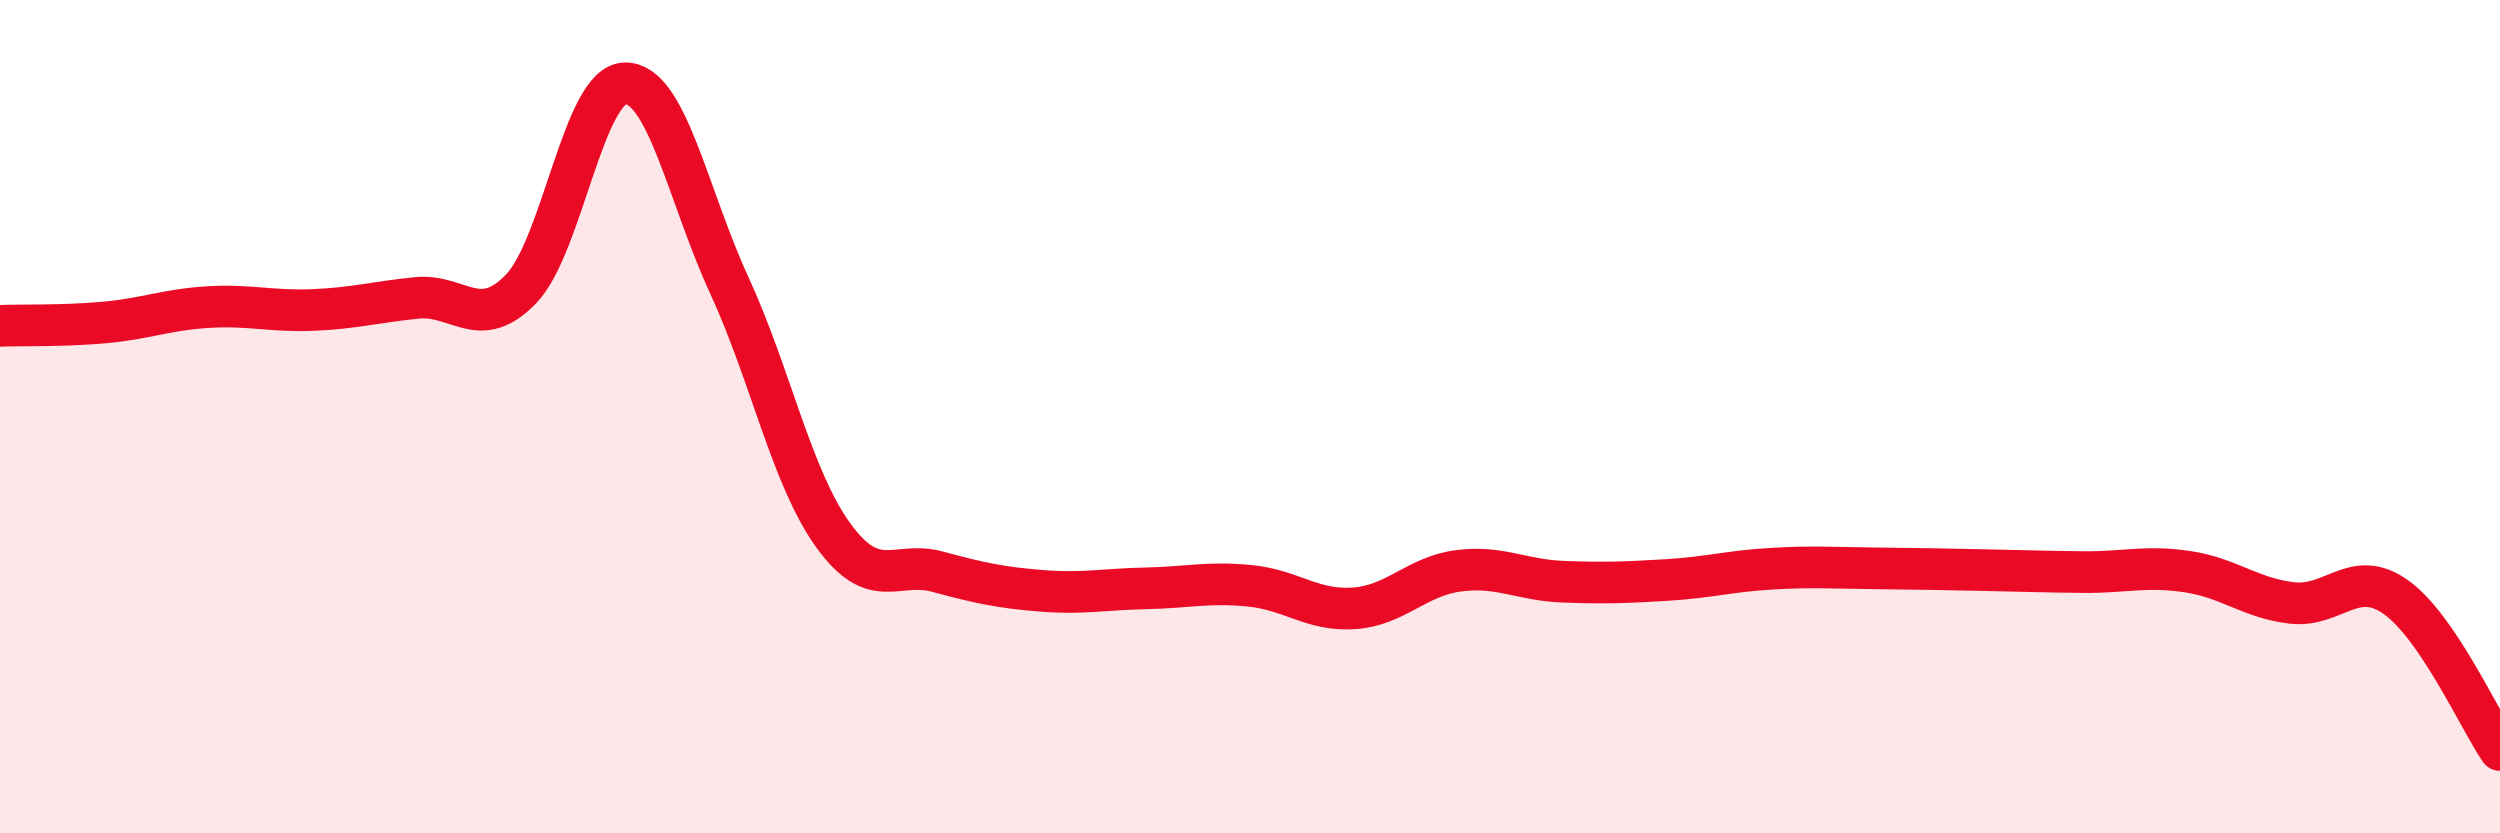
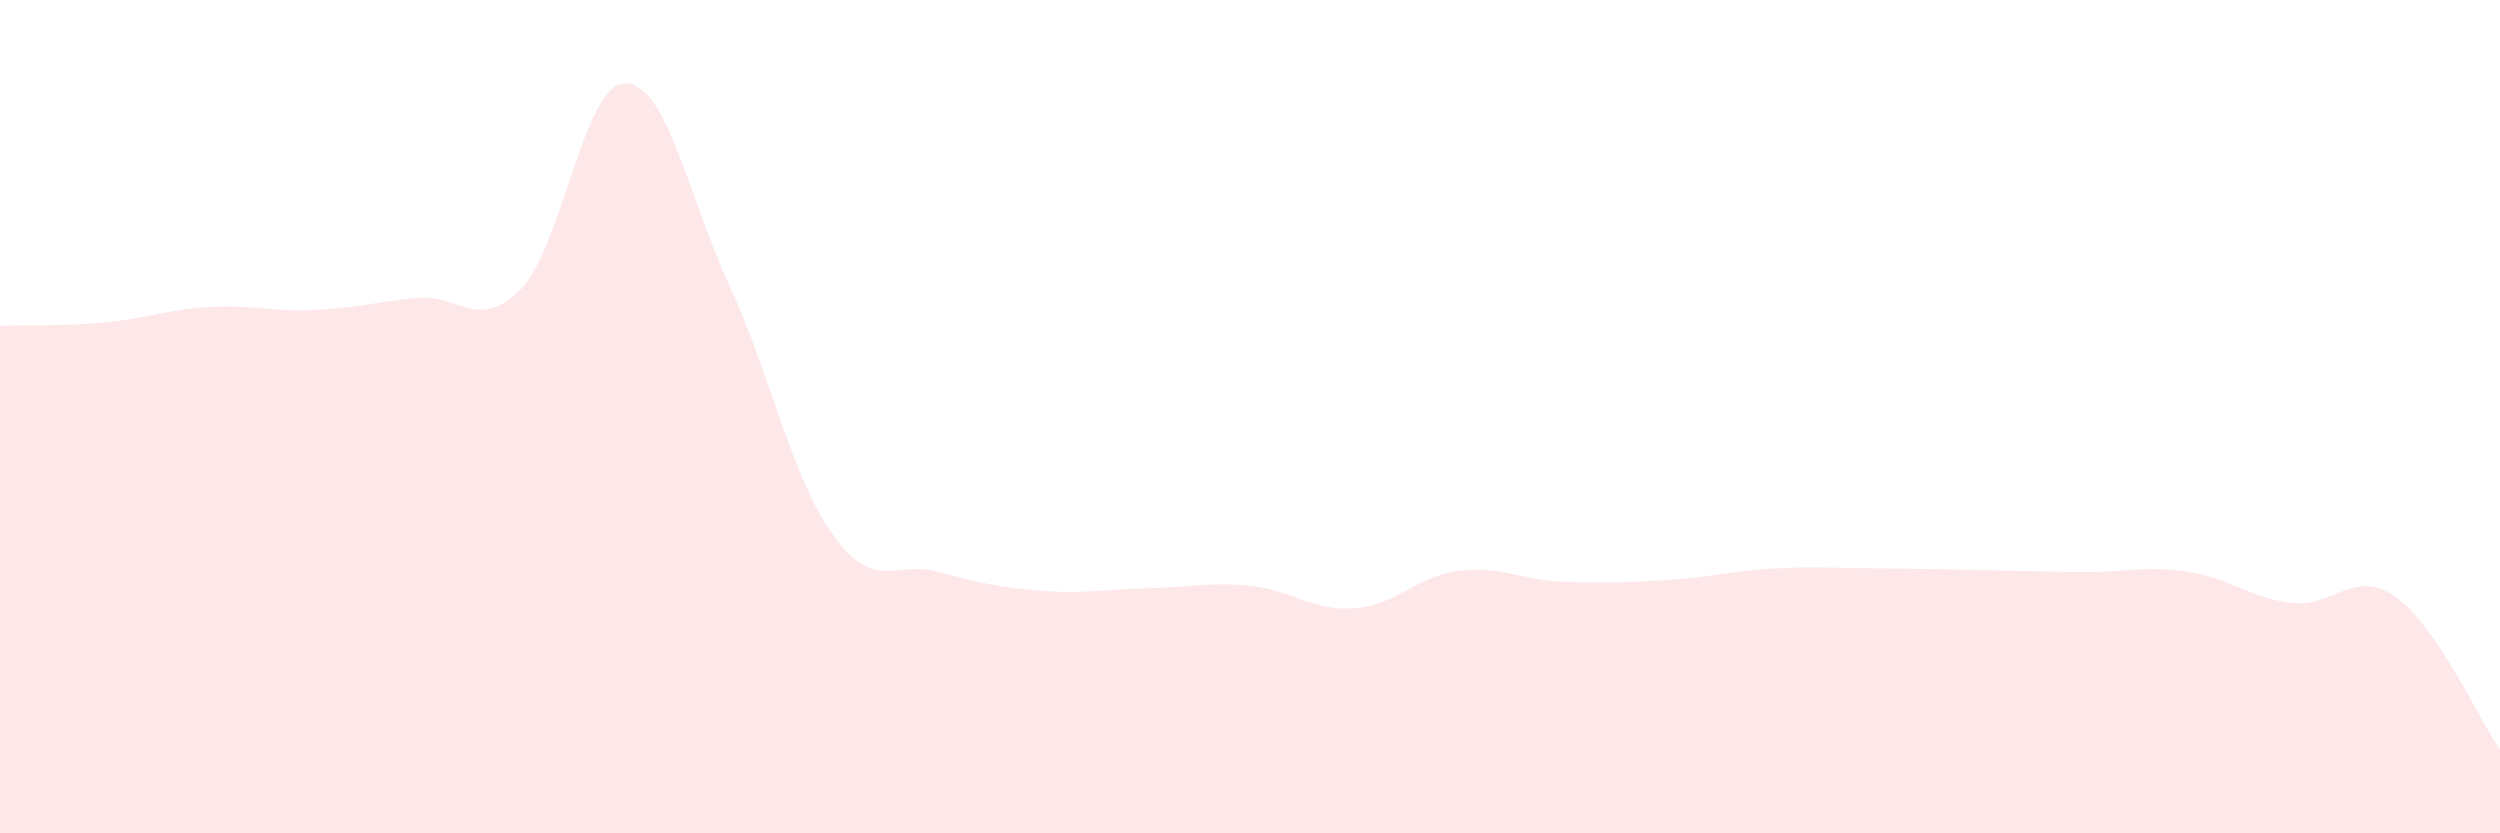
<svg xmlns="http://www.w3.org/2000/svg" width="60" height="20" viewBox="0 0 60 20">
  <path d="M 0,7.82 C 0.5,7.8 1.5,7.83 2.5,7.74 C 3.5,7.65 4,7.43 5,7.37 C 6,7.31 6.5,7.48 7.5,7.44 C 8.5,7.4 9,7.25 10,7.15 C 11,7.05 11.5,7.97 12.5,6.94 C 13.5,5.91 14,2.02 15,2 C 16,1.98 16.5,4.67 17.5,6.84 C 18.5,9.01 19,11.47 20,12.85 C 21,14.23 21.5,13.45 22.5,13.72 C 23.5,13.99 24,14.1 25,14.18 C 26,14.26 26.5,14.14 27.5,14.12 C 28.5,14.1 29,13.96 30,14.06 C 31,14.16 31.5,14.67 32.5,14.6 C 33.5,14.53 34,13.83 35,13.7 C 36,13.57 36.5,13.92 37.5,13.96 C 38.5,14 39,13.98 40,13.92 C 41,13.86 41.5,13.71 42.5,13.65 C 43.5,13.59 44,13.63 45,13.64 C 46,13.65 46.5,13.66 47.5,13.68 C 48.5,13.7 49,13.72 50,13.73 C 51,13.74 51.5,13.57 52.5,13.72 C 53.5,13.87 54,14.35 55,14.47 C 56,14.59 56.5,13.62 57.5,14.33 C 58.5,15.04 59.5,17.27 60,18L60 20L0 20Z" fill="#EB0A25" opacity="0.1" stroke-linecap="round" stroke-linejoin="round" />
-   <path d="M 0,7.82 C 0.5,7.8 1.5,7.83 2.5,7.74 C 3.5,7.65 4,7.43 5,7.37 C 6,7.31 6.5,7.48 7.5,7.44 C 8.5,7.4 9,7.25 10,7.15 C 11,7.05 11.5,7.97 12.5,6.94 C 13.5,5.91 14,2.02 15,2 C 16,1.98 16.5,4.67 17.5,6.84 C 18.5,9.01 19,11.47 20,12.85 C 21,14.23 21.5,13.45 22.5,13.72 C 23.5,13.99 24,14.1 25,14.18 C 26,14.26 26.5,14.14 27.5,14.12 C 28.5,14.1 29,13.96 30,14.06 C 31,14.16 31.5,14.67 32.5,14.6 C 33.5,14.53 34,13.83 35,13.7 C 36,13.57 36.5,13.92 37.5,13.96 C 38.5,14 39,13.98 40,13.92 C 41,13.86 41.5,13.71 42.5,13.65 C 43.5,13.59 44,13.63 45,13.64 C 46,13.65 46.5,13.66 47.5,13.68 C 48.5,13.7 49,13.72 50,13.73 C 51,13.74 51.5,13.57 52.5,13.72 C 53.5,13.87 54,14.35 55,14.47 C 56,14.59 56.5,13.62 57.5,14.33 C 58.5,15.04 59.5,17.27 60,18" stroke="#EB0A25" stroke-width="1" fill="none" stroke-linecap="round" stroke-linejoin="round" />
</svg>